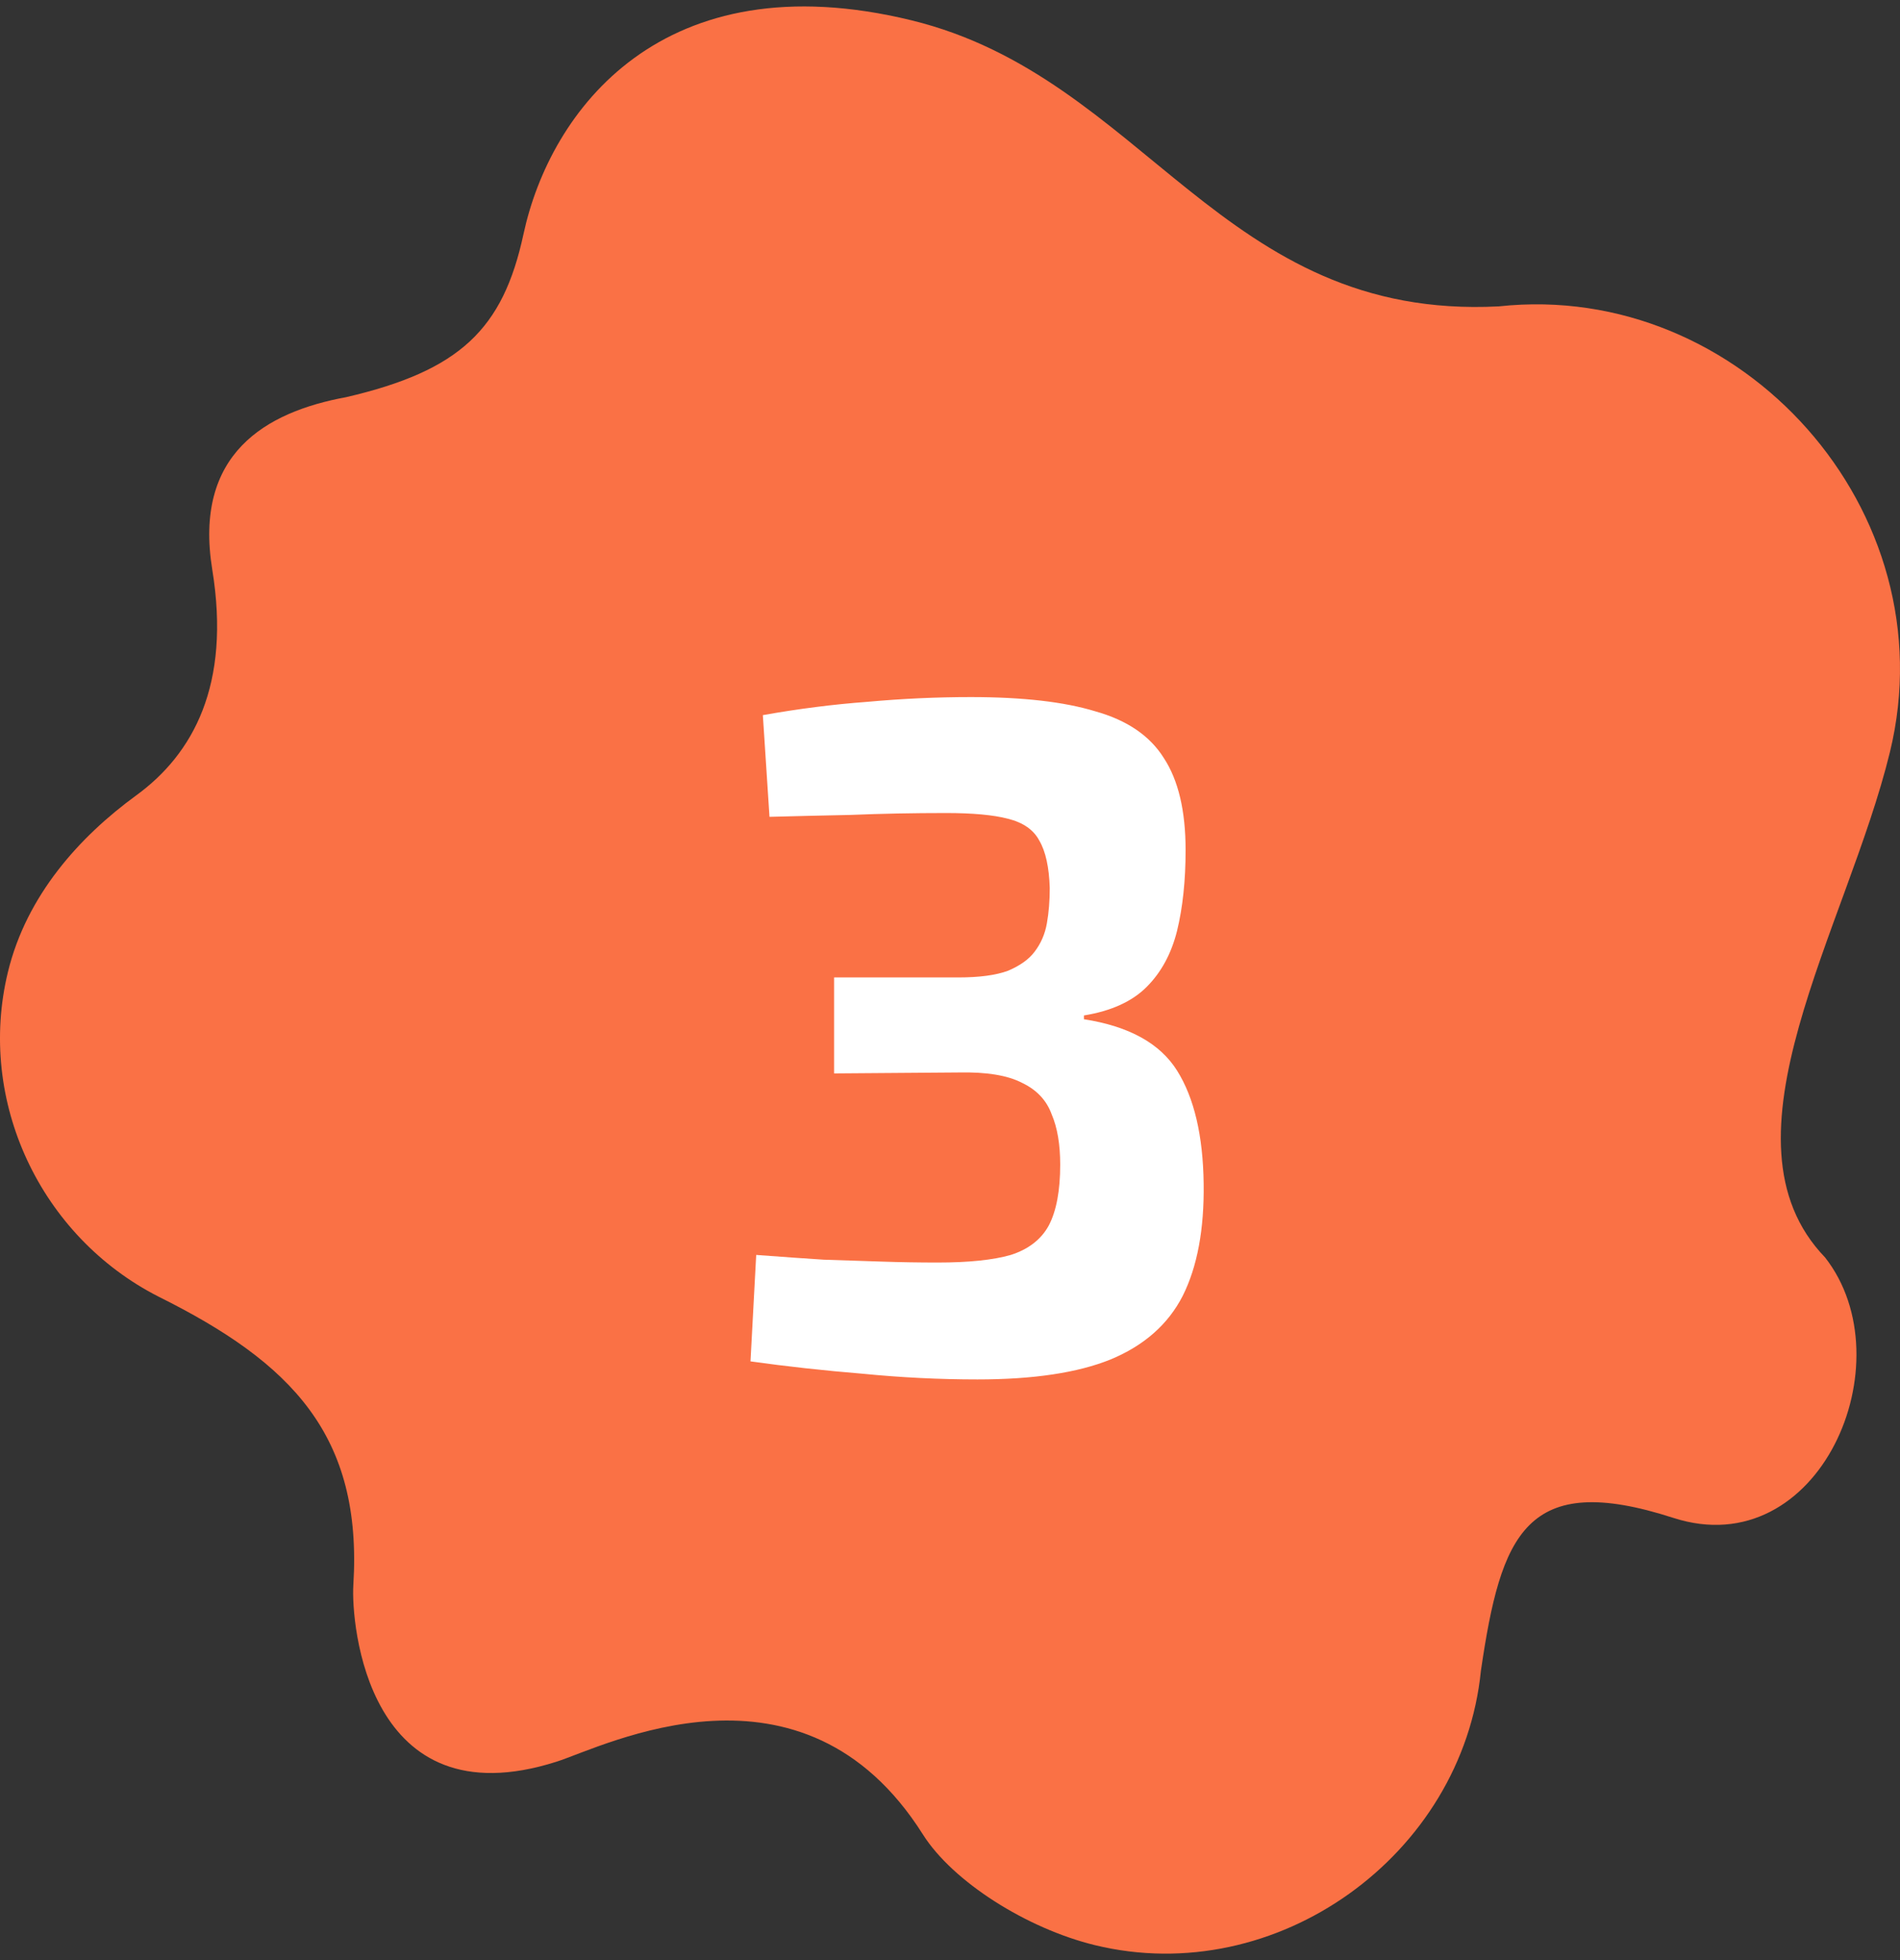
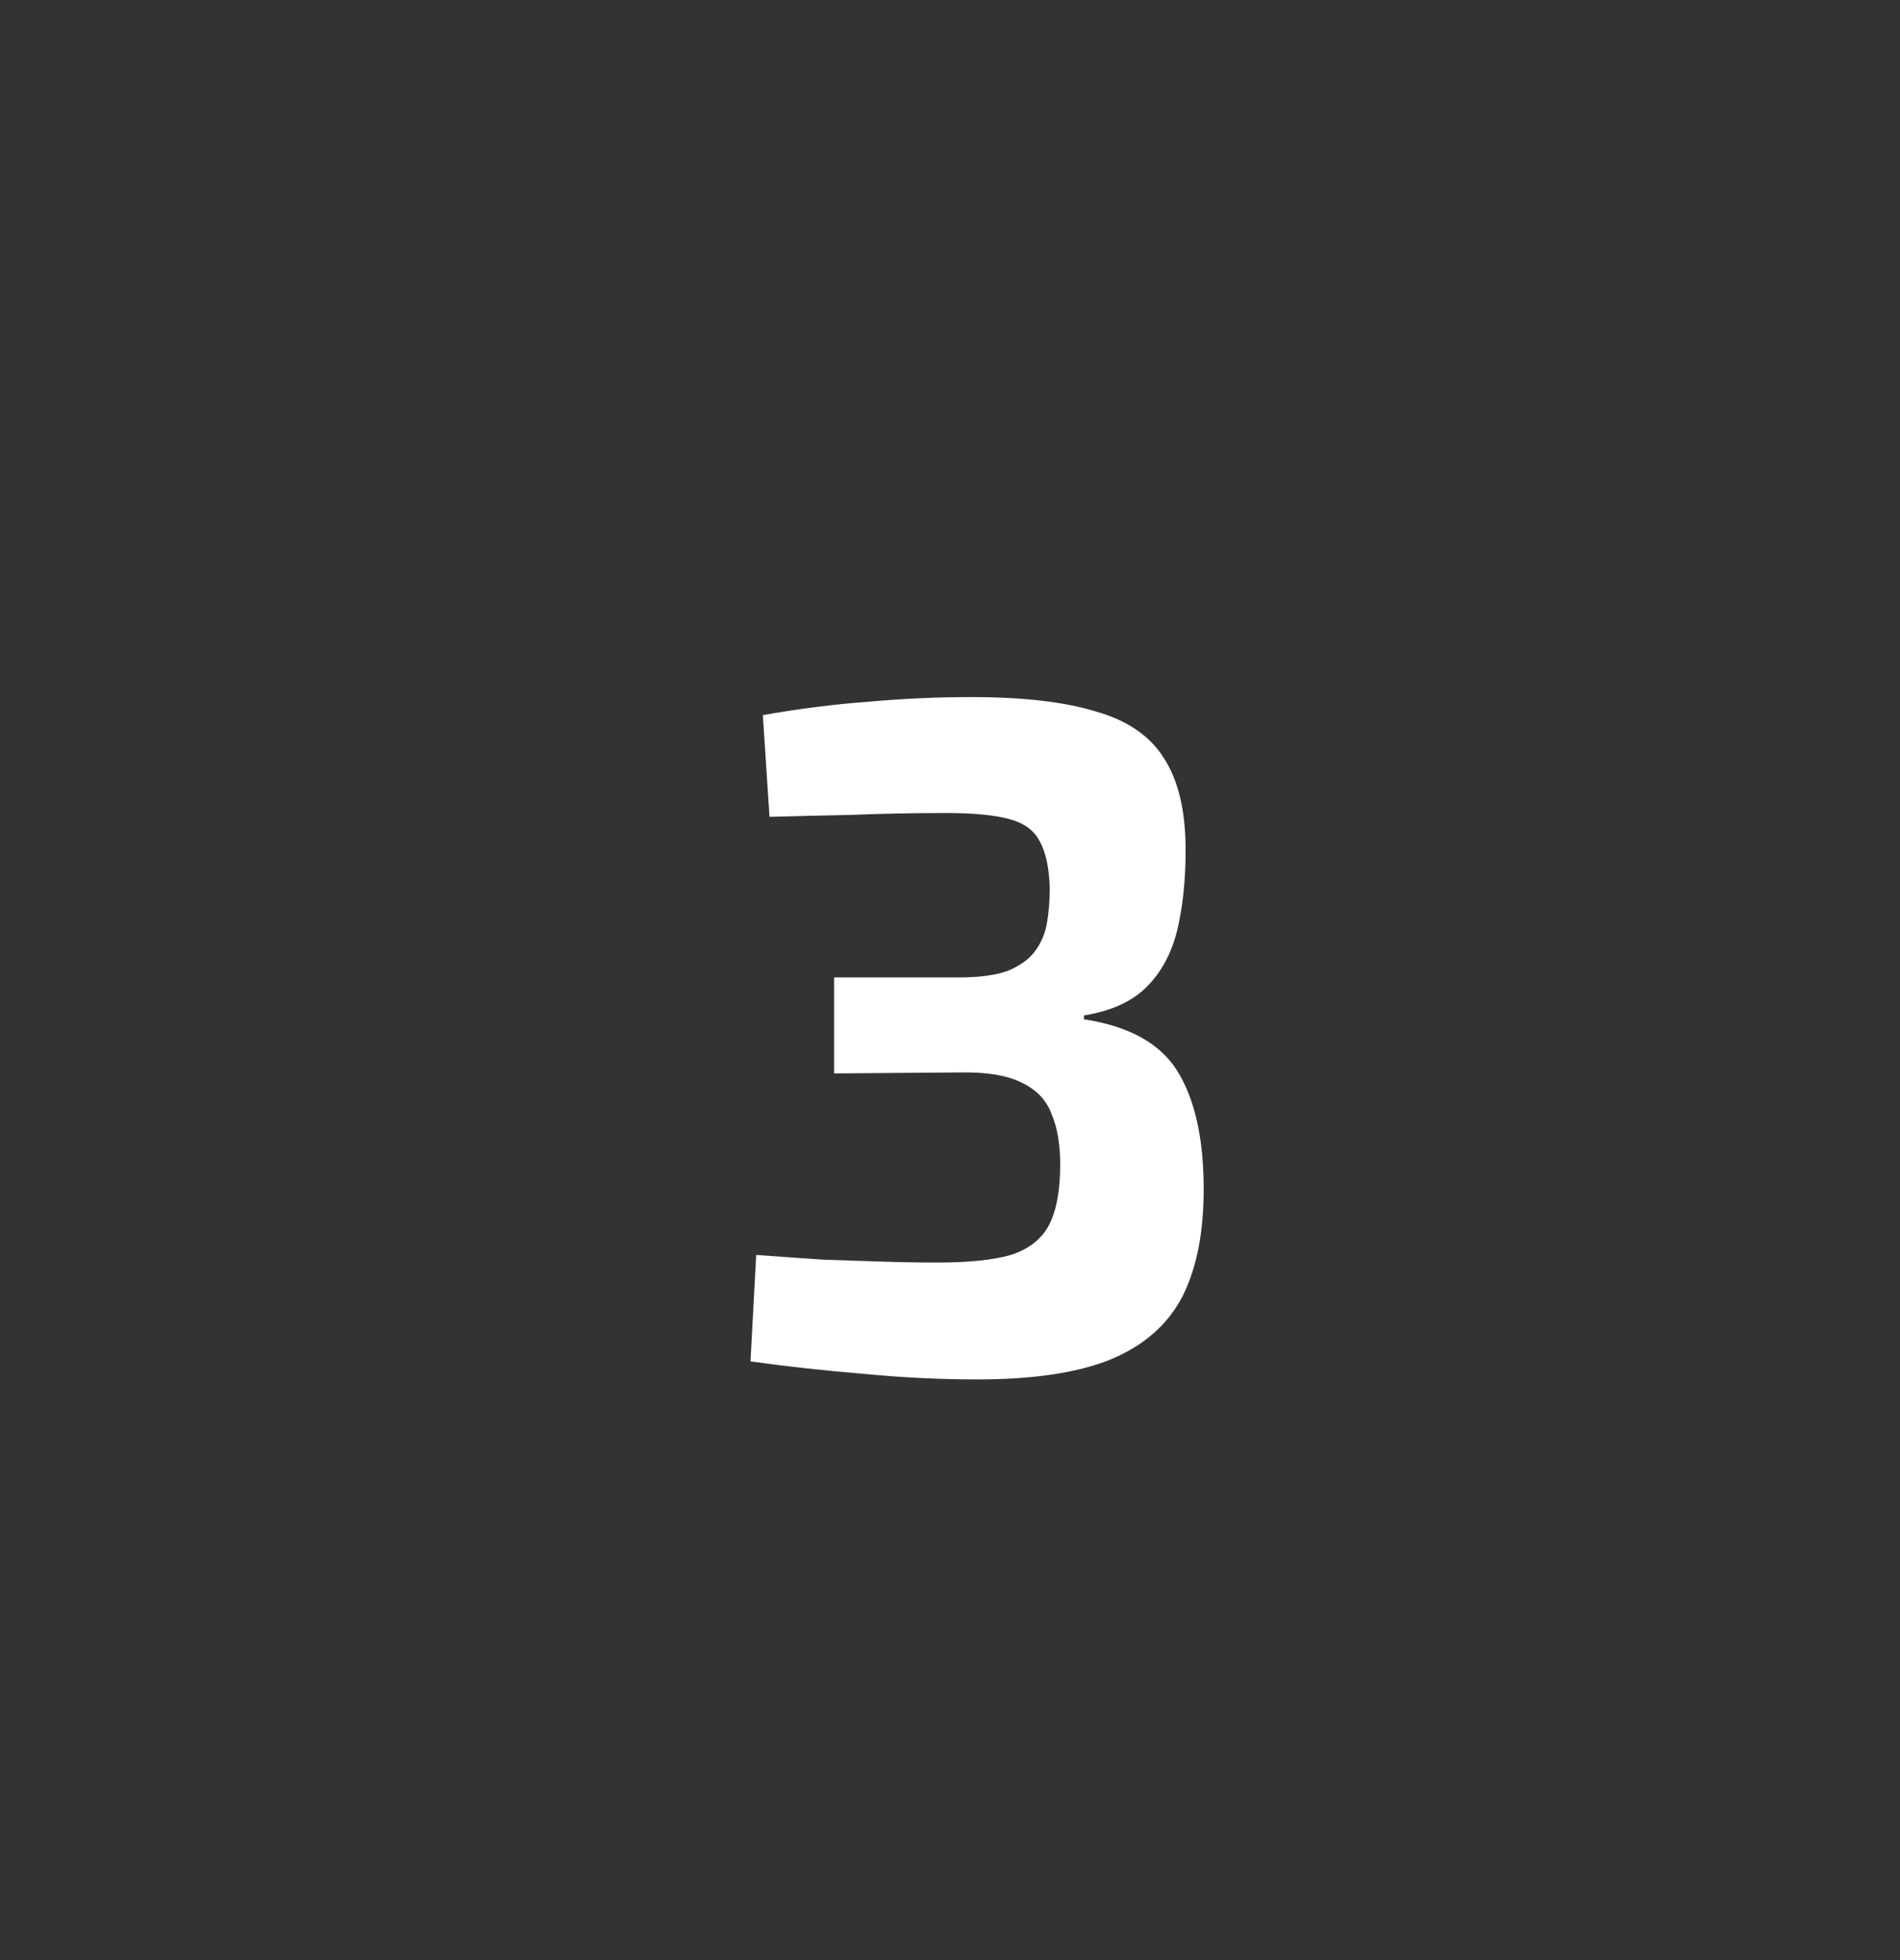
<svg xmlns="http://www.w3.org/2000/svg" width="64" height="66" viewBox="0 0 64 66" fill="none">
  <rect x="0" y="0" width="64" height="66" fill="#333333" stroke="none" />
-   <path d="M50.488 10.316C41.141 10.798 38.577 2.602 30.701 0.684C22.314 -1.361 18.529 3.725 17.633 7.884C16.942 11.09 15.49 12.481 11.662 13.373C8.934 13.873 6.517 15.291 7.15 19.18C7.783 23.069 6.5 25.39 4.589 26.782C2.679 28.173 0.896 30.148 0.269 32.721C-0.793 37.077 1.366 41.639 5.344 43.662C9.815 45.886 12.216 48.322 11.902 53.373C11.823 54.635 12.35 61.352 18.742 59.321C20.356 58.809 27.034 55.351 31.087 61.769C32.096 63.366 34.595 64.939 36.878 65.496C43.001 66.988 49.261 62.474 49.883 56.259C50.557 51.66 51.394 49.504 56.365 51.11C61.284 52.699 64.228 45.853 61.476 42.34C57.656 38.382 62.214 31.262 63.661 25.322C65.64 17.202 58.648 9.432 50.488 10.316Z" fill="#FA7145" />
  <path d="M32.704 23.472C34.453 23.472 35.851 23.632 36.896 23.952C37.963 24.251 38.731 24.773 39.2 25.52C39.691 26.267 39.936 27.301 39.936 28.624C39.936 29.648 39.84 30.555 39.648 31.344C39.456 32.112 39.115 32.741 38.624 33.232C38.133 33.723 37.429 34.043 36.512 34.192V34.32C38.027 34.555 39.072 35.131 39.648 36.048C40.224 36.965 40.523 38.235 40.544 39.856C40.565 41.392 40.331 42.651 39.84 43.632C39.349 44.592 38.539 45.307 37.408 45.776C36.299 46.224 34.805 46.448 32.928 46.448C31.648 46.448 30.357 46.384 29.056 46.256C27.755 46.149 26.496 46.011 25.28 45.84L25.472 42.256C26.325 42.32 27.083 42.373 27.744 42.416C28.427 42.437 29.077 42.459 29.696 42.48C30.315 42.501 30.944 42.512 31.584 42.512C32.629 42.512 33.451 42.427 34.048 42.256C34.645 42.064 35.072 41.733 35.328 41.264C35.584 40.773 35.712 40.091 35.712 39.216C35.712 38.533 35.616 37.968 35.424 37.52C35.253 37.051 34.923 36.699 34.432 36.464C33.941 36.208 33.227 36.091 32.288 36.112L28.096 36.144V32.912H32.288C32.992 32.912 33.547 32.837 33.952 32.688C34.357 32.517 34.656 32.304 34.848 32.048C35.061 31.771 35.2 31.451 35.264 31.088C35.328 30.725 35.36 30.331 35.36 29.904C35.339 29.2 35.221 28.667 35.008 28.304C34.816 27.941 34.464 27.696 33.952 27.568C33.461 27.44 32.768 27.376 31.872 27.376C30.763 27.376 29.685 27.397 28.64 27.44C27.616 27.461 26.709 27.483 25.92 27.504L25.696 24.08C26.891 23.867 28.064 23.717 29.216 23.632C30.389 23.525 31.552 23.472 32.704 23.472Z" fill="white" />
</svg>